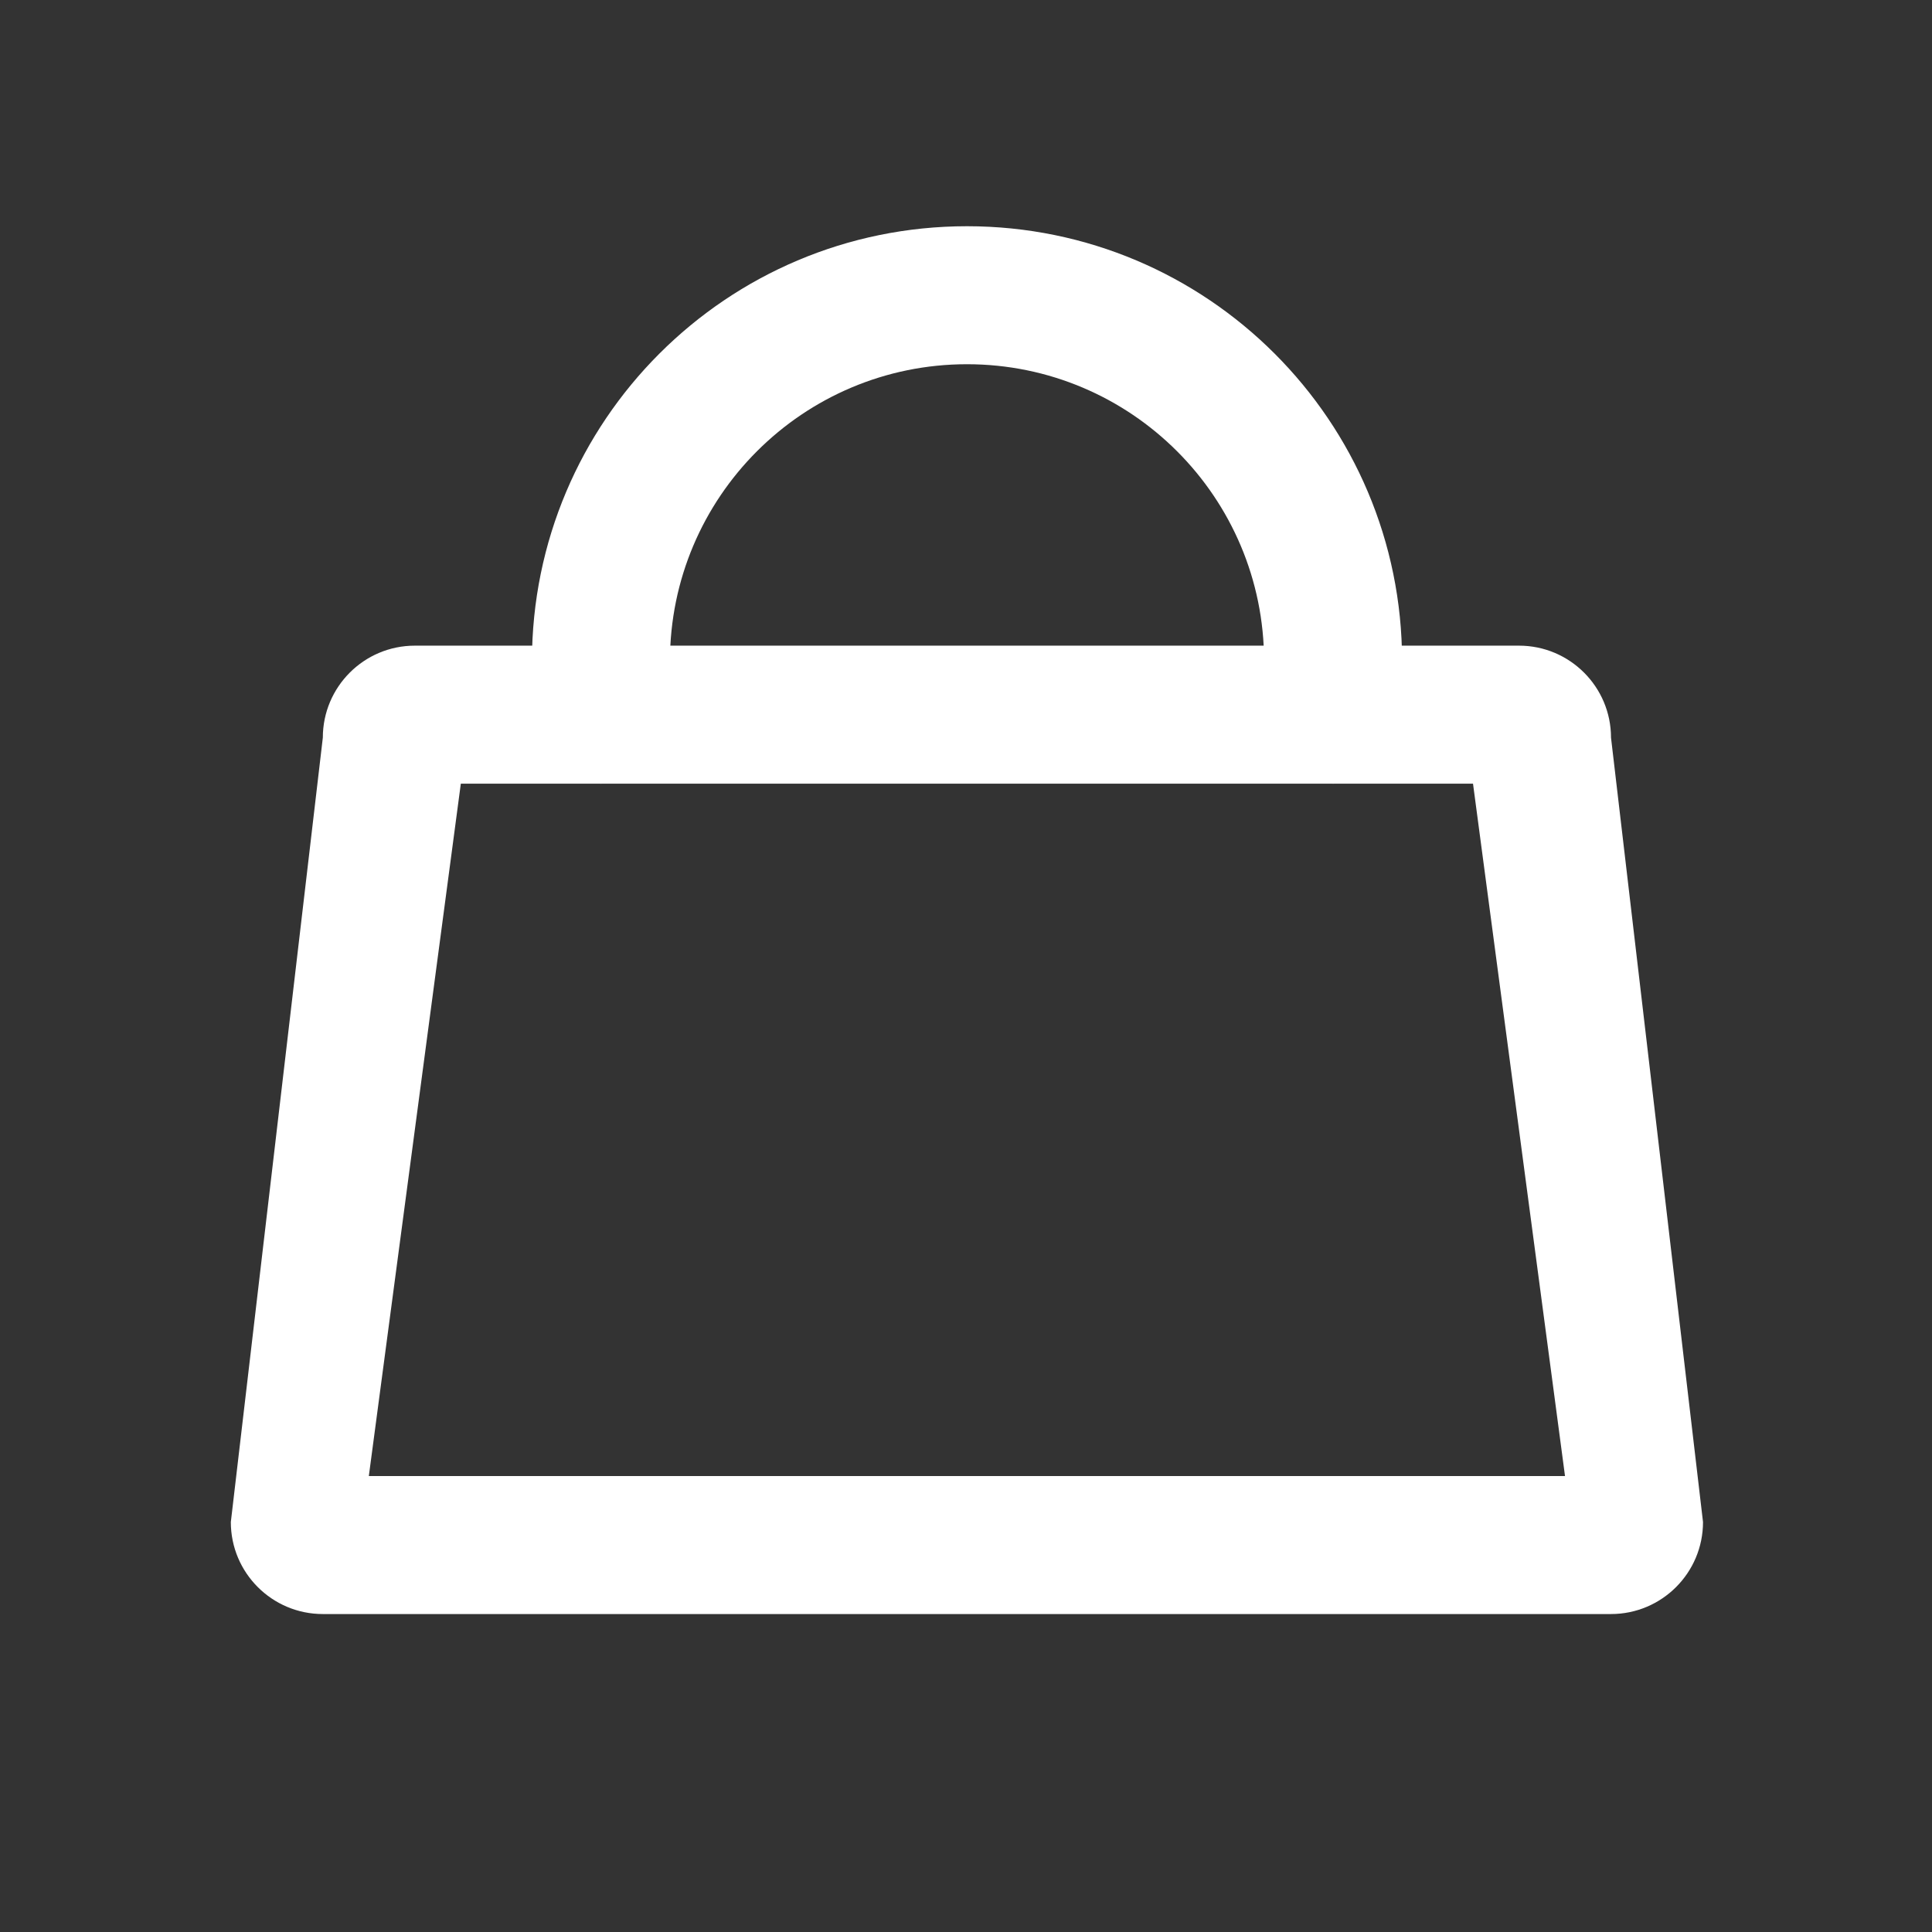
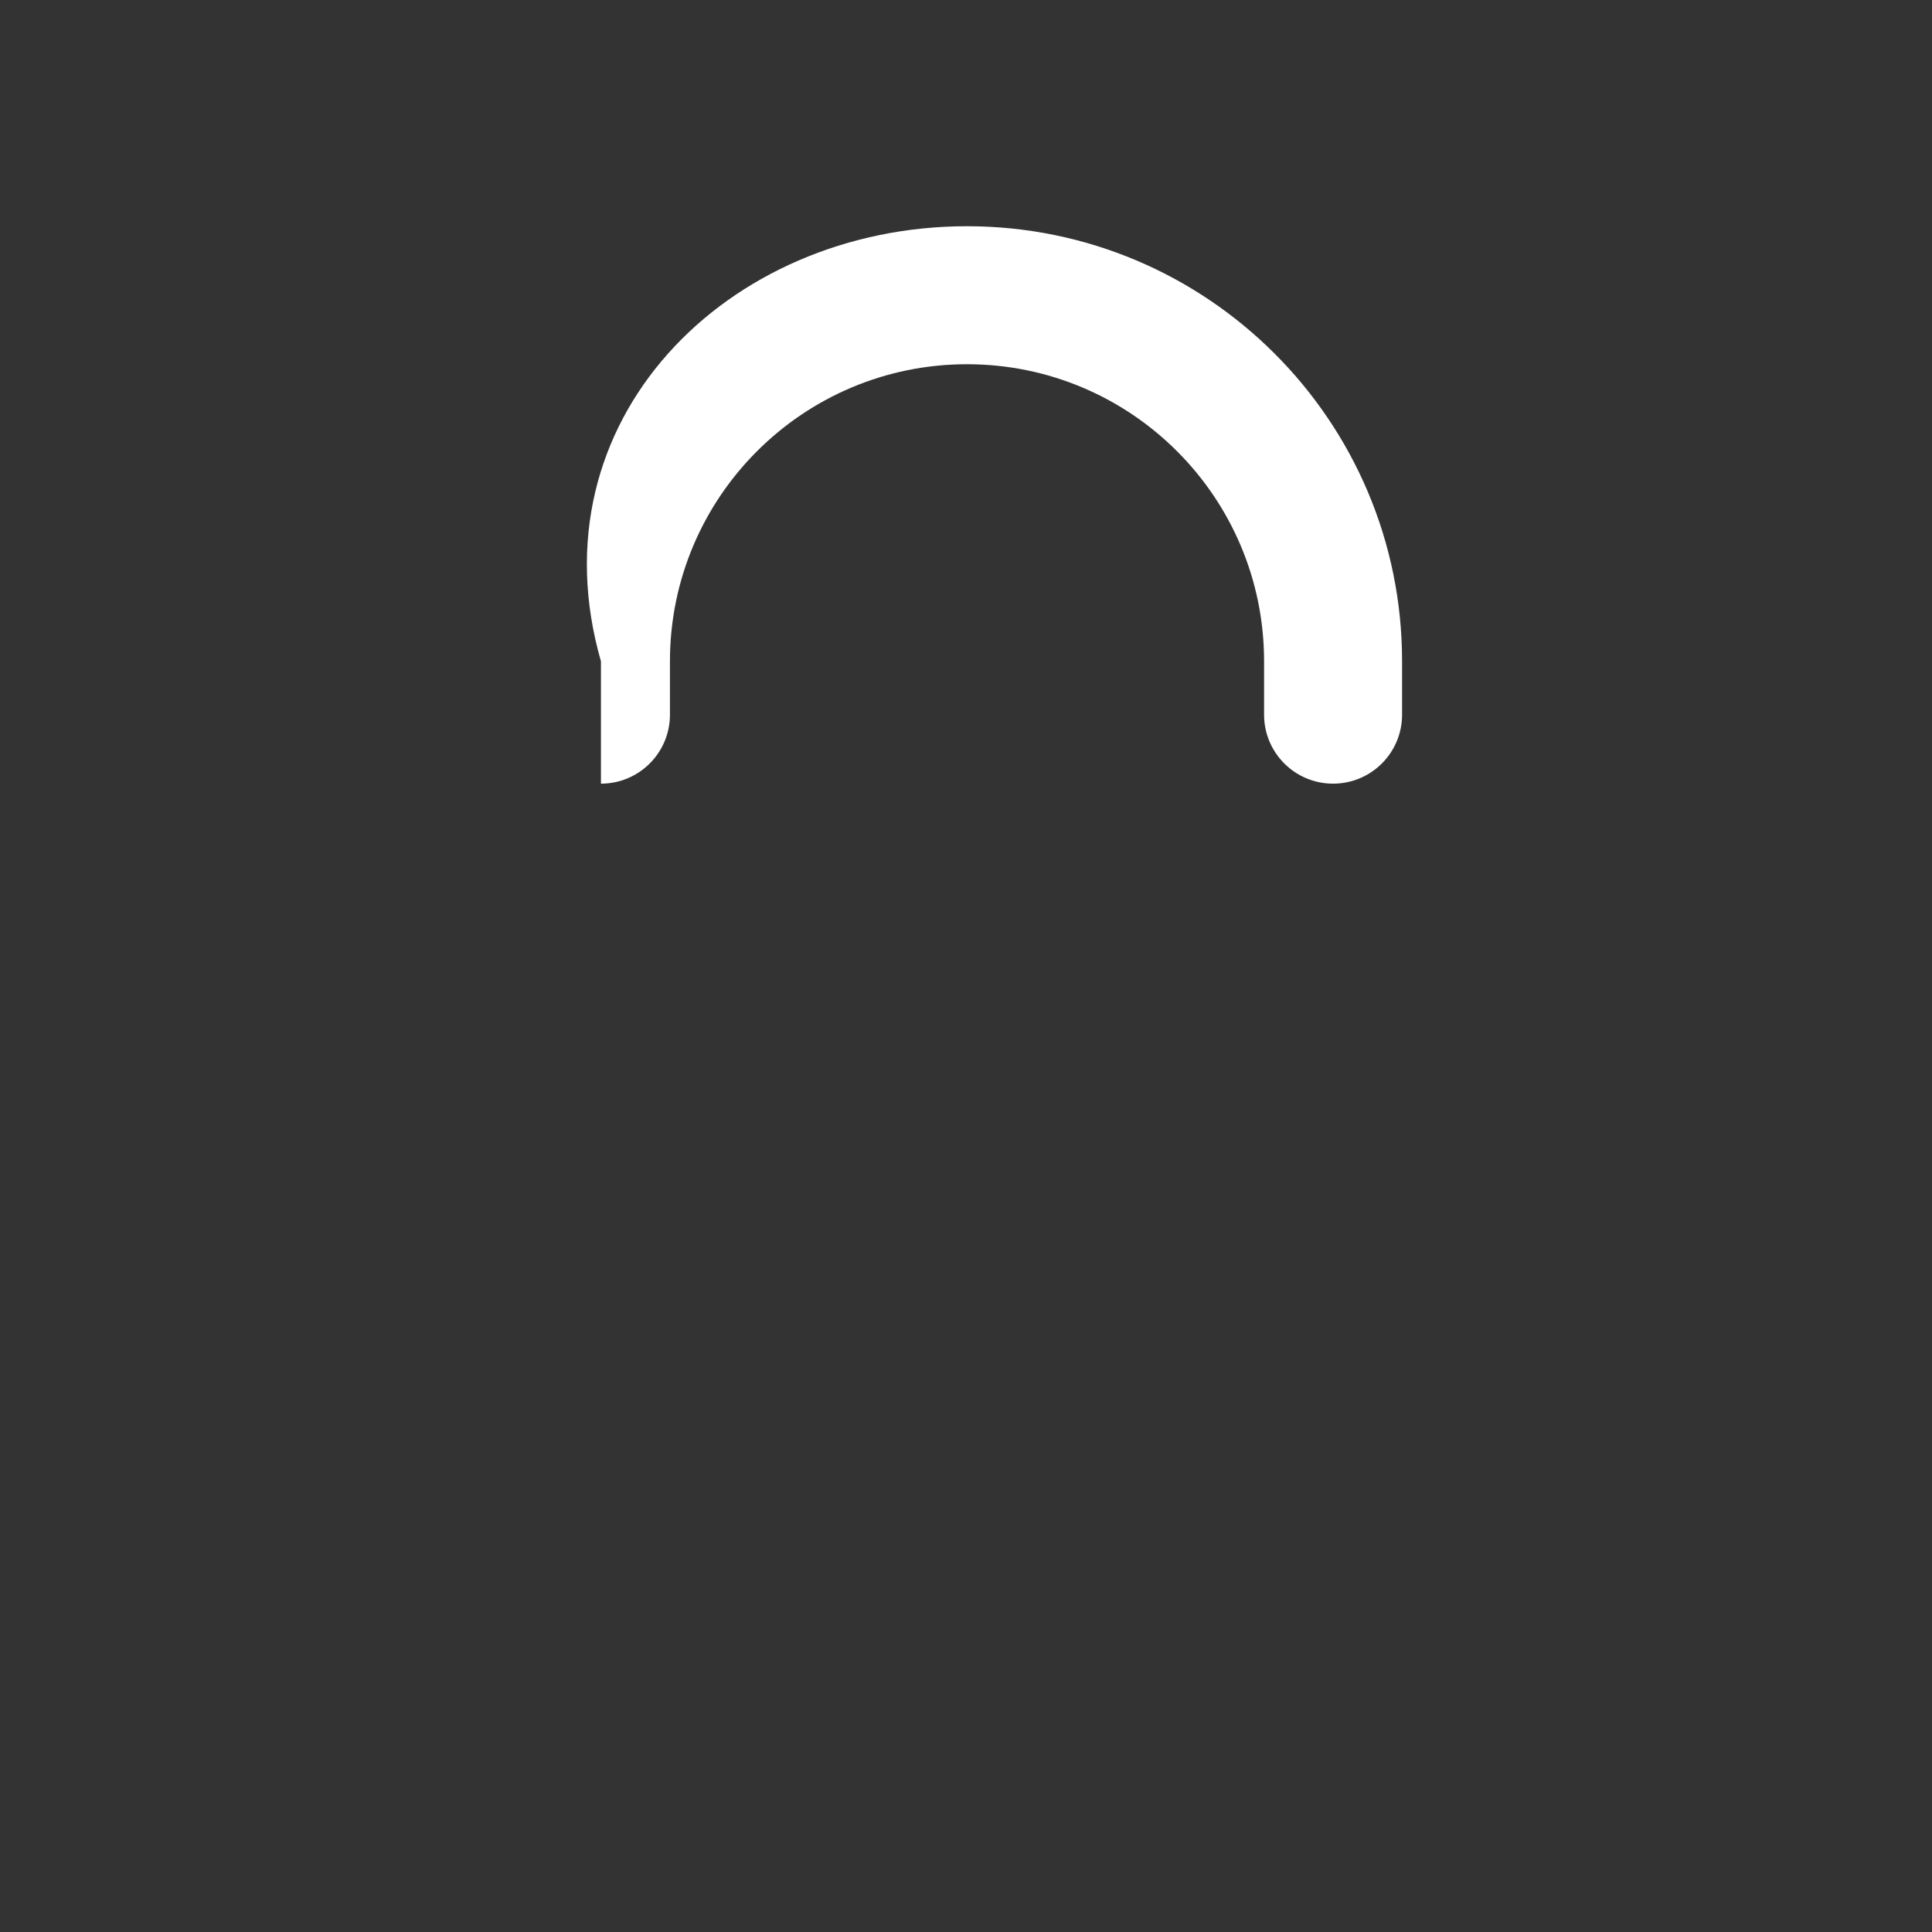
<svg xmlns="http://www.w3.org/2000/svg" width="21" height="21" viewBox="0 0 21 21" fill="none">
  <rect x="0" y="0" width="21" height="21" fill="#333333" stroke="none" />
-   <path fill-rule="evenodd" clip-rule="evenodd" d="M5.009 8.518L4.009 16.044H17.011L16.011 8.518H5.009ZM4.509 7.018C3.957 7.018 3.509 7.466 3.509 8.018L2.509 16.544C2.509 17.096 2.957 17.544 3.509 17.544H17.511C18.063 17.544 18.511 17.096 18.511 16.544L17.511 8.018C17.511 7.466 17.063 7.018 16.511 7.018H4.509Z" fill="white" />
-   <path fill-rule="evenodd" clip-rule="evenodd" d="M10.511 3.959C8.728 3.959 7.282 5.405 7.282 7.188V7.768C7.282 8.183 6.946 8.518 6.532 8.518C6.118 8.518 5.782 8.183 5.782 7.768V7.188C5.782 4.576 7.899 2.459 10.511 2.459C13.123 2.459 15.24 4.576 15.24 7.188V7.768C15.24 8.183 14.904 8.518 14.49 8.518C14.076 8.518 13.74 8.183 13.74 7.768V7.188C13.74 5.405 12.294 3.959 10.511 3.959Z" fill="white" />
+   <path fill-rule="evenodd" clip-rule="evenodd" d="M10.511 3.959C8.728 3.959 7.282 5.405 7.282 7.188V7.768C7.282 8.183 6.946 8.518 6.532 8.518V7.188C5.782 4.576 7.899 2.459 10.511 2.459C13.123 2.459 15.24 4.576 15.24 7.188V7.768C15.24 8.183 14.904 8.518 14.49 8.518C14.076 8.518 13.74 8.183 13.74 7.768V7.188C13.74 5.405 12.294 3.959 10.511 3.959Z" fill="white" />
</svg>